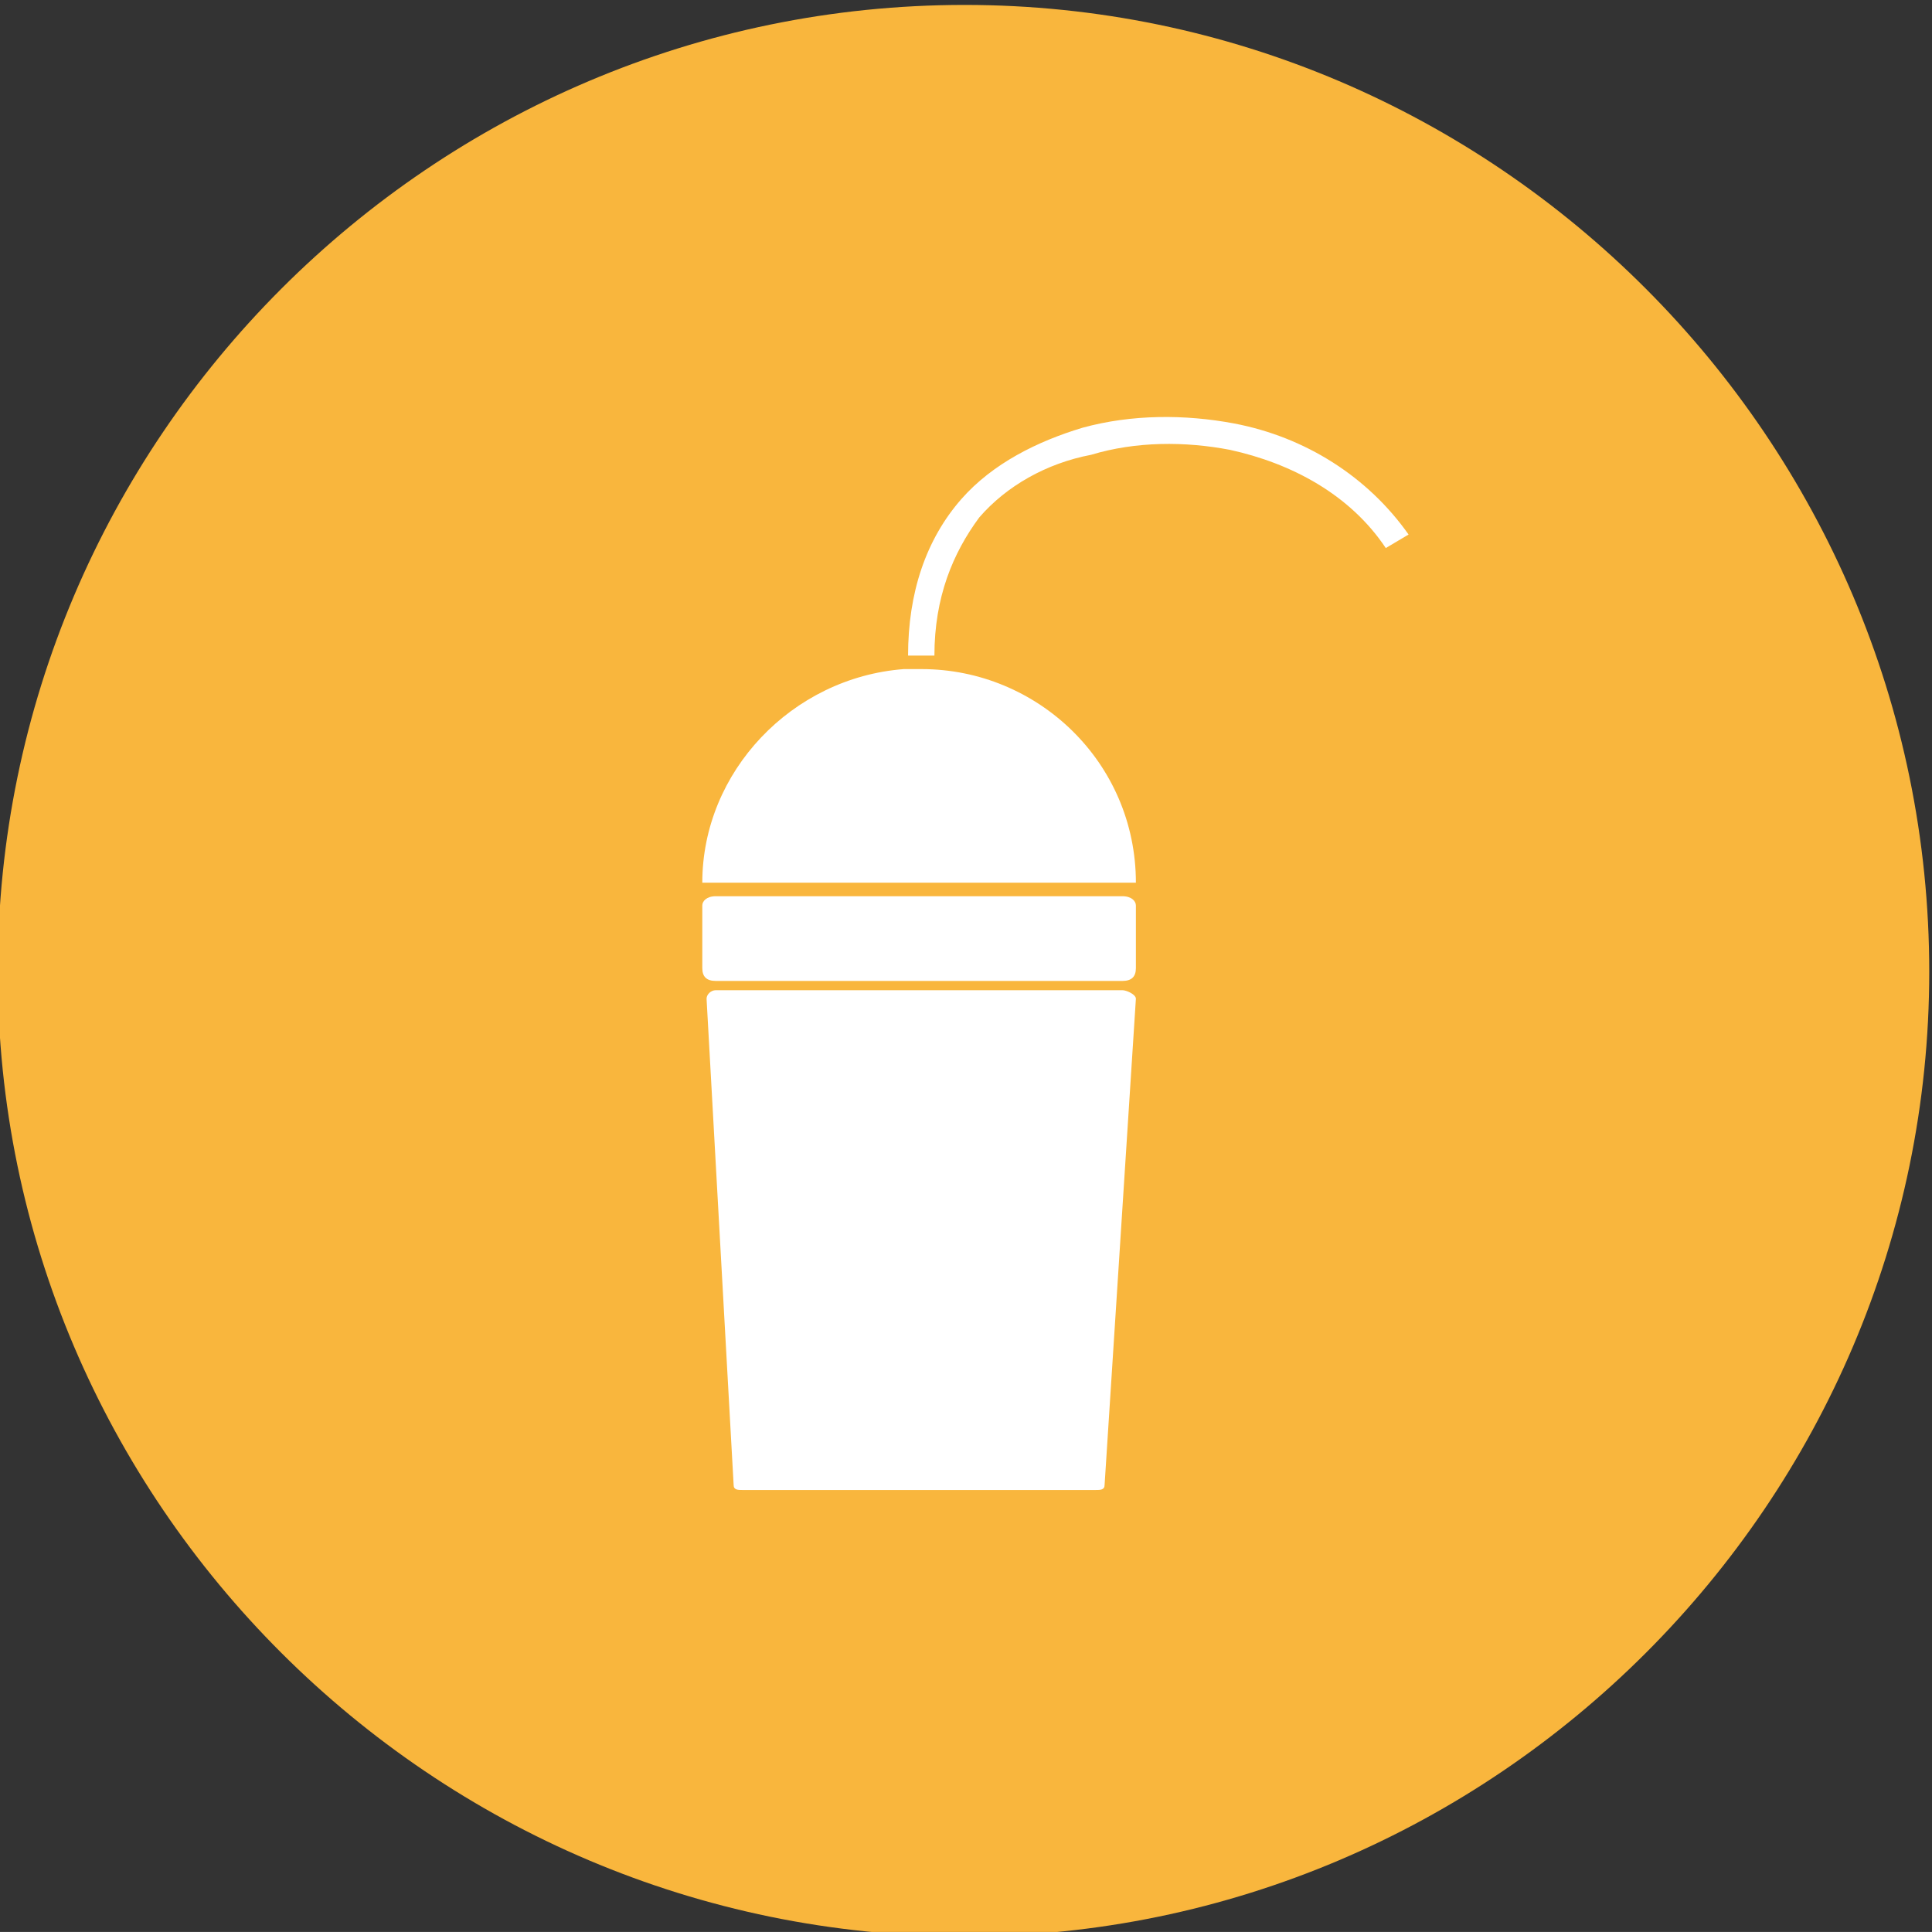
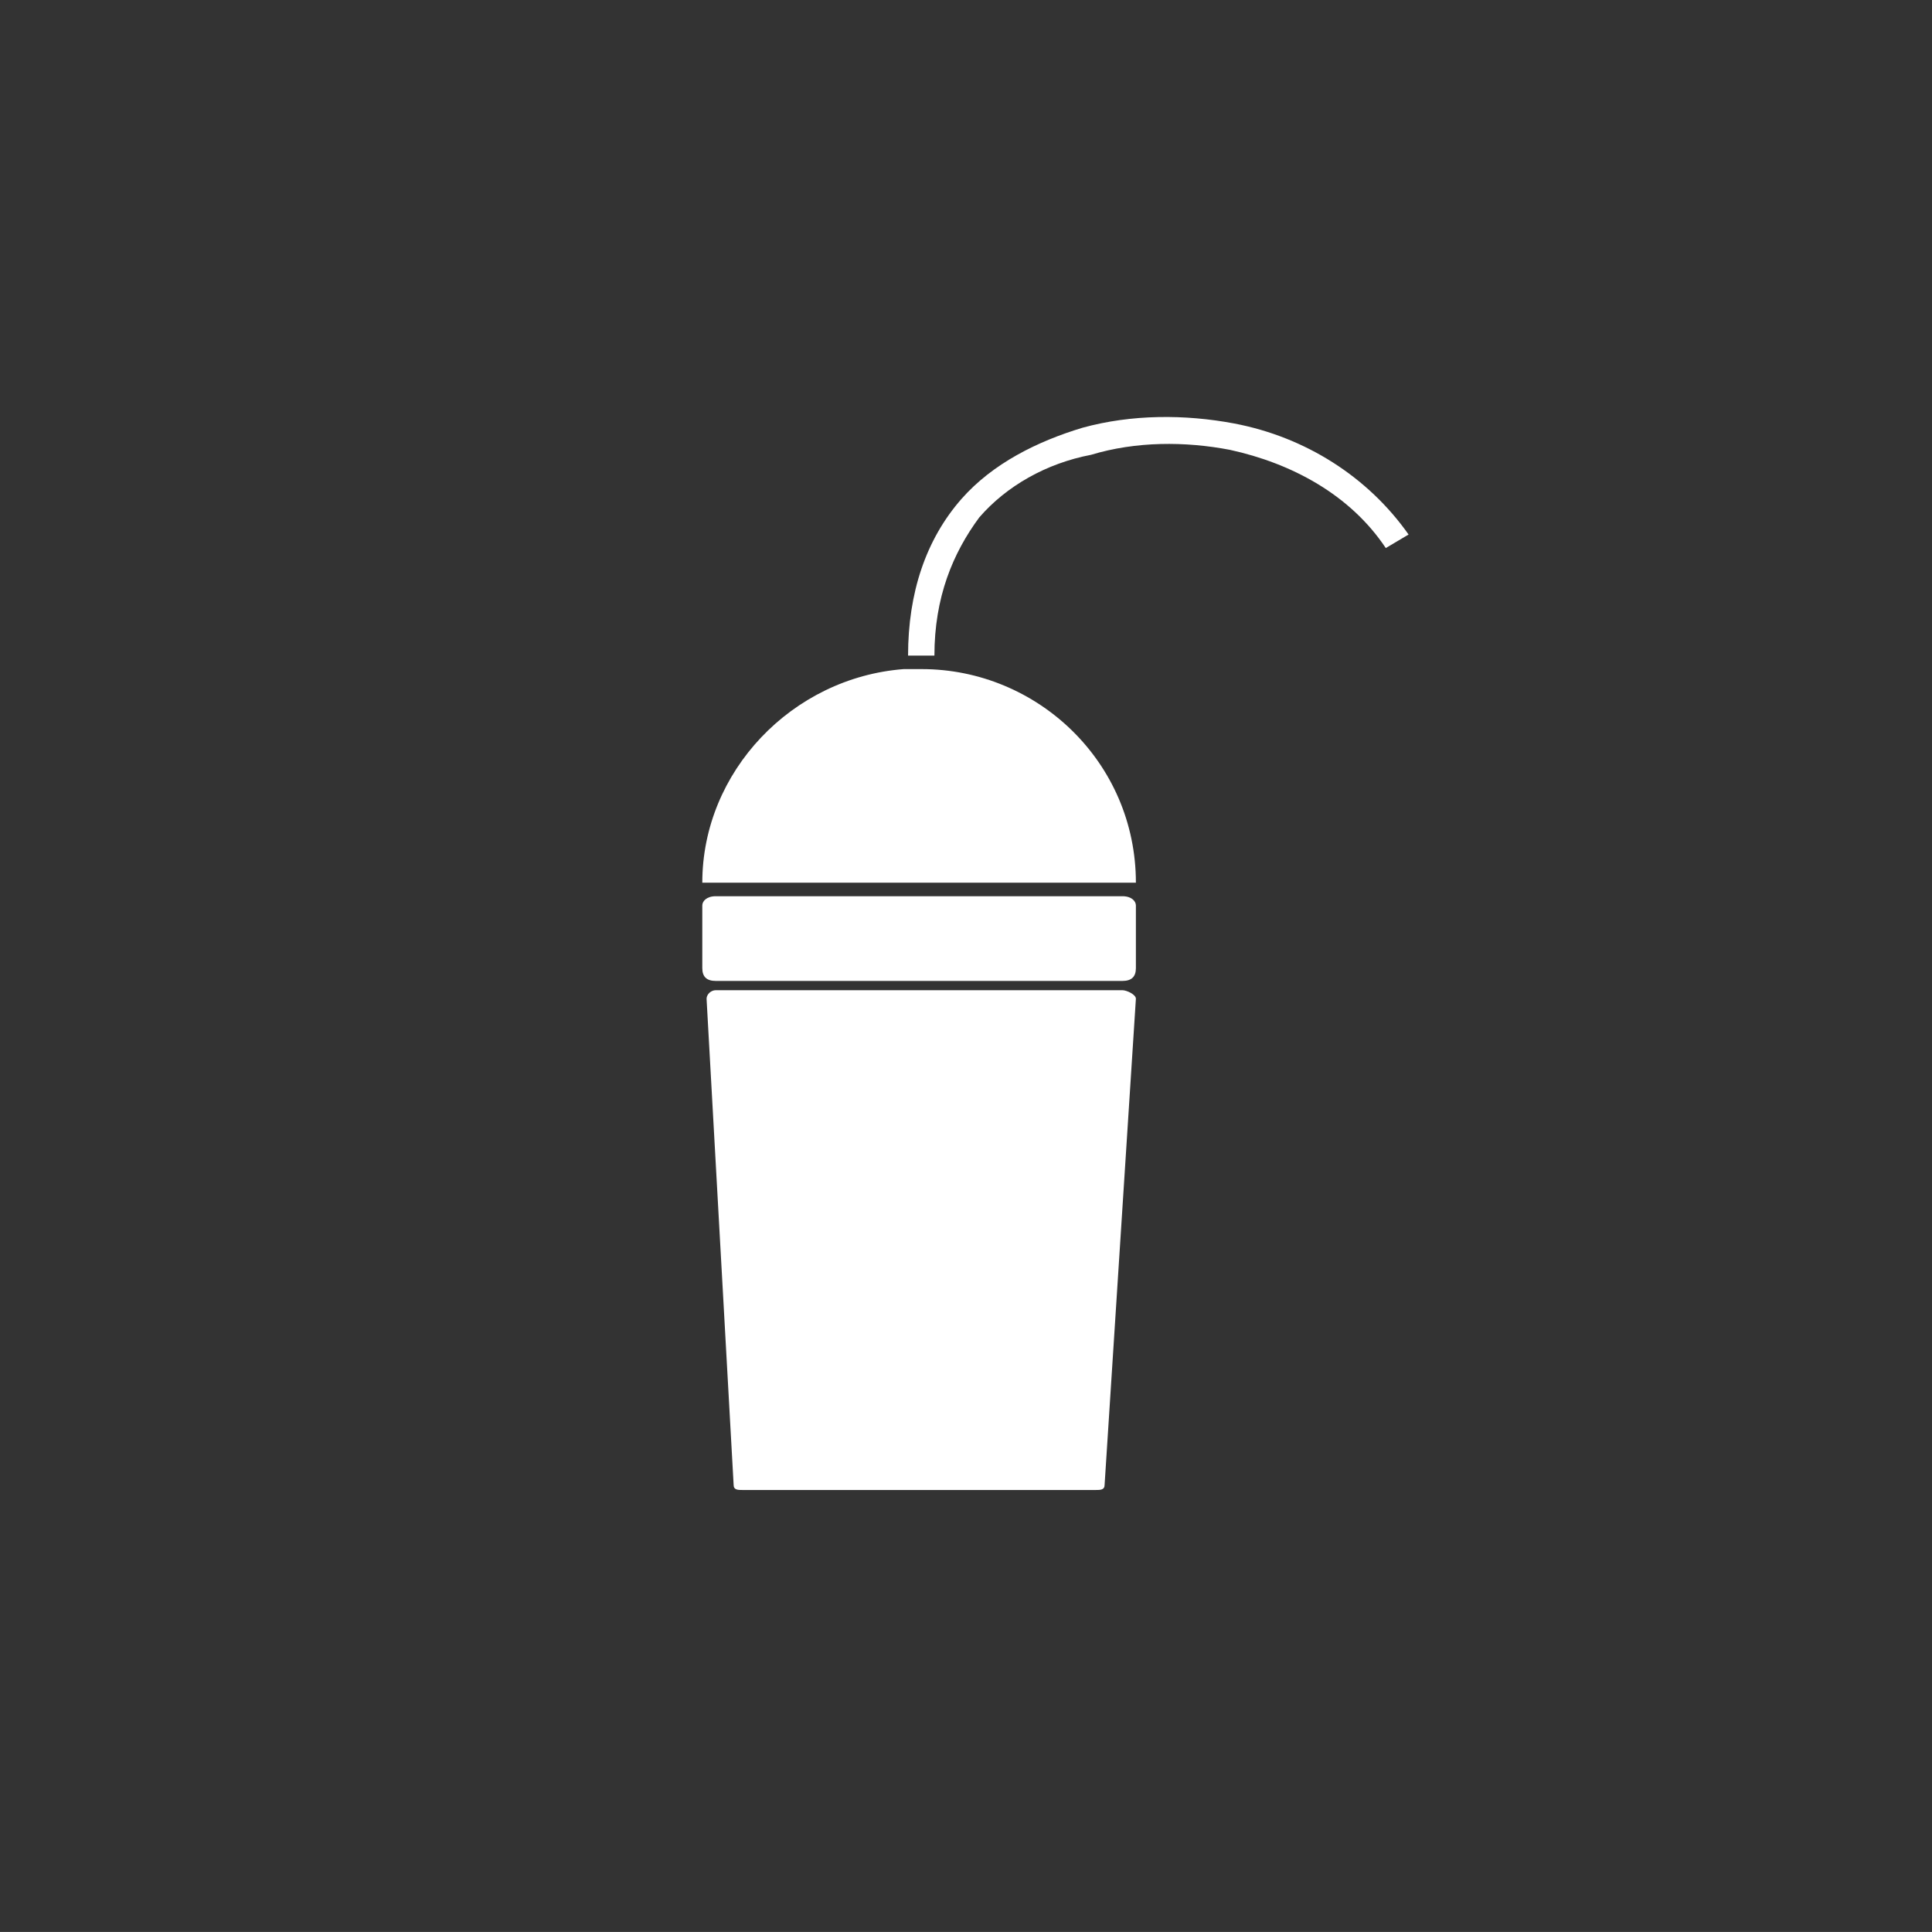
<svg xmlns="http://www.w3.org/2000/svg" version="1.1" id="svg132" width="188.135" height="188.132" viewBox="0 0 188.135 188.132">
  <rect x="0" y="0" width="188.135" height="188.132" fill="#333333" stroke="none" />
  <defs id="defs136">
    <clipPath clipPathUnits="userSpaceOnUse" id="clipPath6728">
-       <path d="M 0,2911 H 1200 V 0 H 0 Z" id="path6726" />
-     </clipPath>
+       </clipPath>
    <clipPath clipPathUnits="userSpaceOnUse" id="clipPath6772">
      <path d="M 0,2911 H 1200 V 0 H 0 Z" id="path6770" />
    </clipPath>
  </defs>
  <g id="g6194" transform="matrix(1.333,0,0,-1.333,-883.752,1913.821)">
    <g id="g6722">
      <g id="g6724" clip-path="url(#clipPath6728)">
        <g id="g6738" transform="translate(733.448,1294.266)">
-           <path d="m 0,0 c 38.739,0 70.467,31.726 70.467,70.468 0,38.905 -31.728,70.631 -70.467,70.631 -38.909,0 -70.634,-31.726 -70.634,-70.631 C -70.634,31.726 -38.909,0 0,0" style="fill:#f9b63d;fill-opacity:1;fill-rule:evenodd;stroke:none" id="path6740" />
-         </g>
+           </g>
      </g>
    </g>
    <g id="g6766">
      <g id="g6768" clip-path="url(#clipPath6772)">
        <g id="g6782" transform="translate(715.272,1363.389)">
          <path d="m 0,0 h 29.699 c 0.311,0 0.988,-0.311 0.988,-0.625 L 28.4,-36.147 c 0,-0.365 -0.312,-0.365 -0.676,-0.365 H 1.979 c -0.366,0 -0.677,0 -0.677,0.365 L -0.676,-0.625 C -0.676,-0.311 -0.362,0 0,0 m 0,0.676 h 29.699 c 0.676,0 0.988,0.312 0.988,0.936 V 6.19 c 0,0.311 -0.312,0.675 -0.988,0.675 H 0 c -0.676,0 -0.988,-0.364 -0.988,-0.675 V 1.612 C -0.988,0.988 -0.676,0.676 0,0.676 m 15.032,22.781 c 8.477,0 15.655,-6.815 15.655,-15.603 H -0.988 c 0,8.112 6.552,14.979 14.721,15.603 z m 33.911,8.842 c -2.602,3.9 -6.867,6.188 -11.39,7.176 -3.277,0.626 -6.866,0.626 -10.141,-0.364 -3.277,-0.624 -6.19,-2.288 -8.168,-4.576 -1.922,-2.6 -3.275,-5.825 -3.275,-10.091 h -0.314 -0.623 -0.988 c 0,4.579 1.299,8.479 3.901,11.443 2.289,2.6 5.564,4.214 8.841,5.201 3.589,0.988 7.49,0.988 11.079,0.312 5.202,-0.988 9.778,-3.9 12.742,-8.112 z" style="fill:#ffffff;fill-opacity:1;fill-rule:evenodd;stroke:none" id="path6784" />
        </g>
      </g>
    </g>
  </g>
</svg>